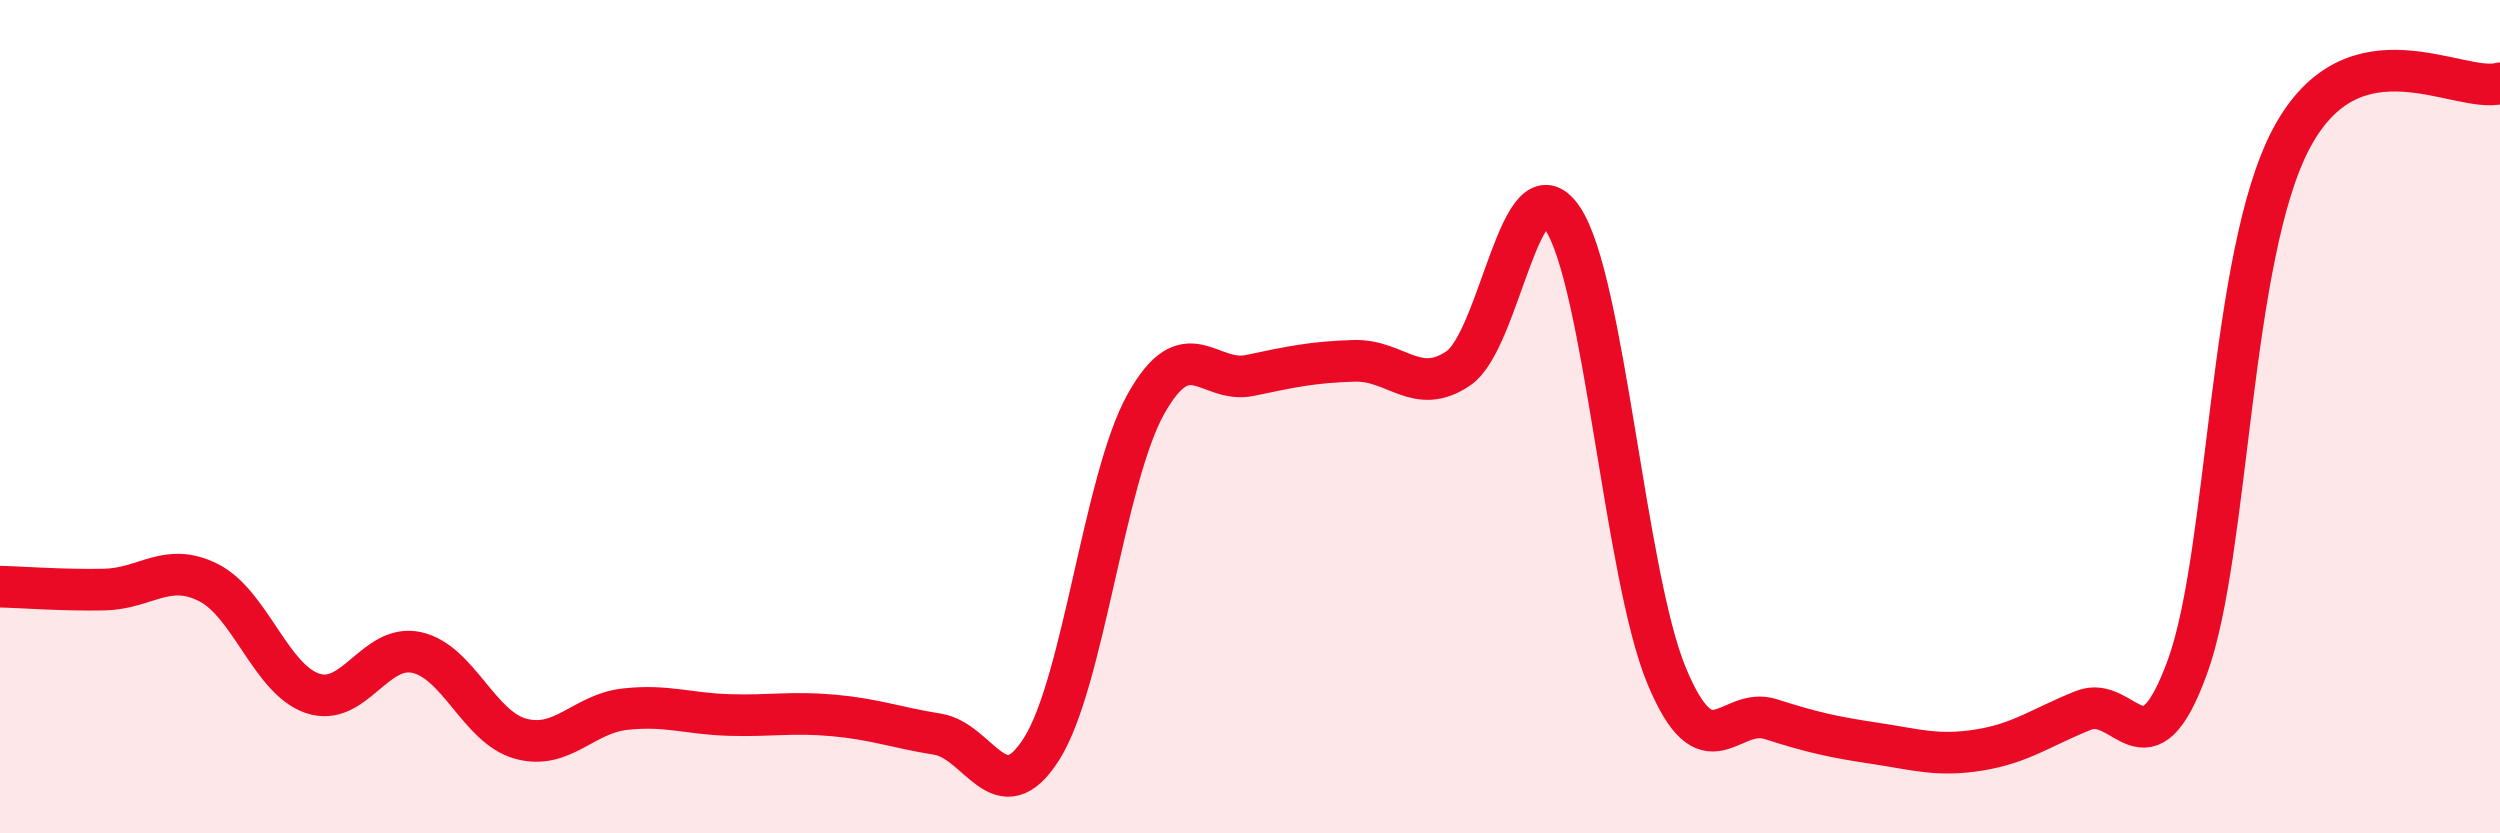
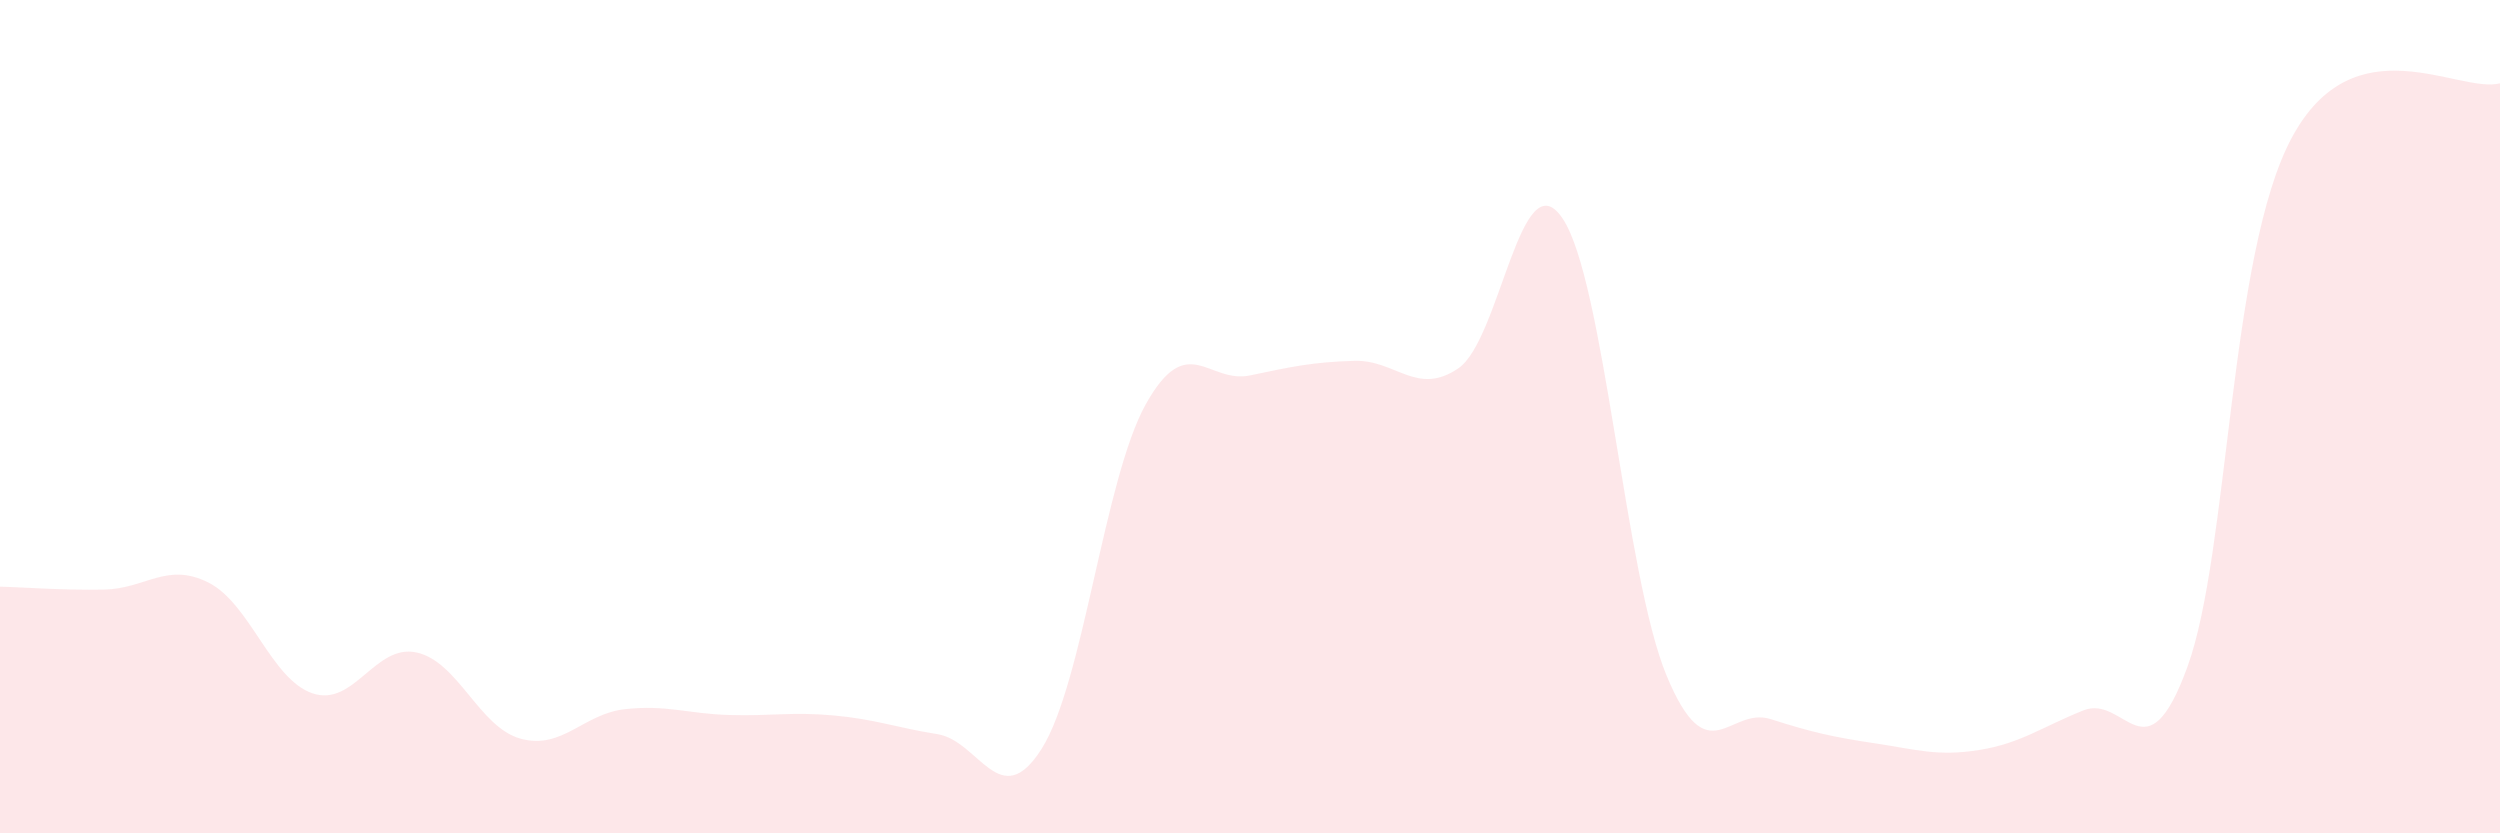
<svg xmlns="http://www.w3.org/2000/svg" width="60" height="20" viewBox="0 0 60 20">
  <path d="M 0,14.08 C 0.5,14.09 1.5,14.17 2.5,14.15 C 3.5,14.13 4,13.48 5,13.98 C 6,14.48 6.5,16.3 7.5,16.64 C 8.5,16.98 9,15.44 10,15.66 C 11,15.88 11.5,17.46 12.5,17.73 C 13.5,18 14,17.13 15,17.02 C 16,16.91 16.5,17.13 17.5,17.16 C 18.5,17.19 19,17.08 20,17.17 C 21,17.26 21.5,17.46 22.5,17.62 C 23.5,17.78 24,19.55 25,17.97 C 26,16.39 26.5,11.49 27.5,9.7 C 28.5,7.91 29,9.22 30,9.01 C 31,8.8 31.5,8.69 32.5,8.66 C 33.5,8.63 34,9.52 35,8.84 C 36,8.16 36.5,3.76 37.5,5.24 C 38.5,6.72 39,13.82 40,16.22 C 41,18.62 41.5,16.94 42.5,17.26 C 43.5,17.58 44,17.69 45,17.84 C 46,17.99 46.5,18.16 47.5,18 C 48.5,17.84 49,17.45 50,17.05 C 51,16.65 51.5,18.75 52.5,16 C 53.5,13.25 53.5,6.11 55,3.31 C 56.5,0.51 59,2.26 60,2L60 20L0 20Z" fill="#EB0A25" opacity="0.1" stroke-linecap="round" stroke-linejoin="round" />
-   <path d="M 0,14.08 C 0.5,14.09 1.5,14.17 2.5,14.15 C 3.5,14.13 4,13.48 5,13.98 C 6,14.48 6.5,16.3 7.5,16.64 C 8.5,16.98 9,15.44 10,15.66 C 11,15.88 11.5,17.46 12.5,17.73 C 13.5,18 14,17.13 15,17.02 C 16,16.91 16.5,17.13 17.5,17.16 C 18.5,17.19 19,17.08 20,17.17 C 21,17.26 21.5,17.46 22.5,17.62 C 23.5,17.78 24,19.55 25,17.97 C 26,16.39 26.5,11.49 27.5,9.7 C 28.5,7.91 29,9.22 30,9.01 C 31,8.8 31.5,8.69 32.5,8.66 C 33.5,8.63 34,9.52 35,8.84 C 36,8.16 36.5,3.76 37.5,5.24 C 38.5,6.72 39,13.82 40,16.22 C 41,18.62 41.5,16.94 42.5,17.26 C 43.5,17.58 44,17.69 45,17.84 C 46,17.99 46.5,18.16 47.5,18 C 48.5,17.84 49,17.45 50,17.05 C 51,16.65 51.5,18.75 52.5,16 C 53.5,13.25 53.5,6.11 55,3.31 C 56.5,0.51 59,2.26 60,2" stroke="#EB0A25" stroke-width="1" fill="none" stroke-linecap="round" stroke-linejoin="round" />
</svg>